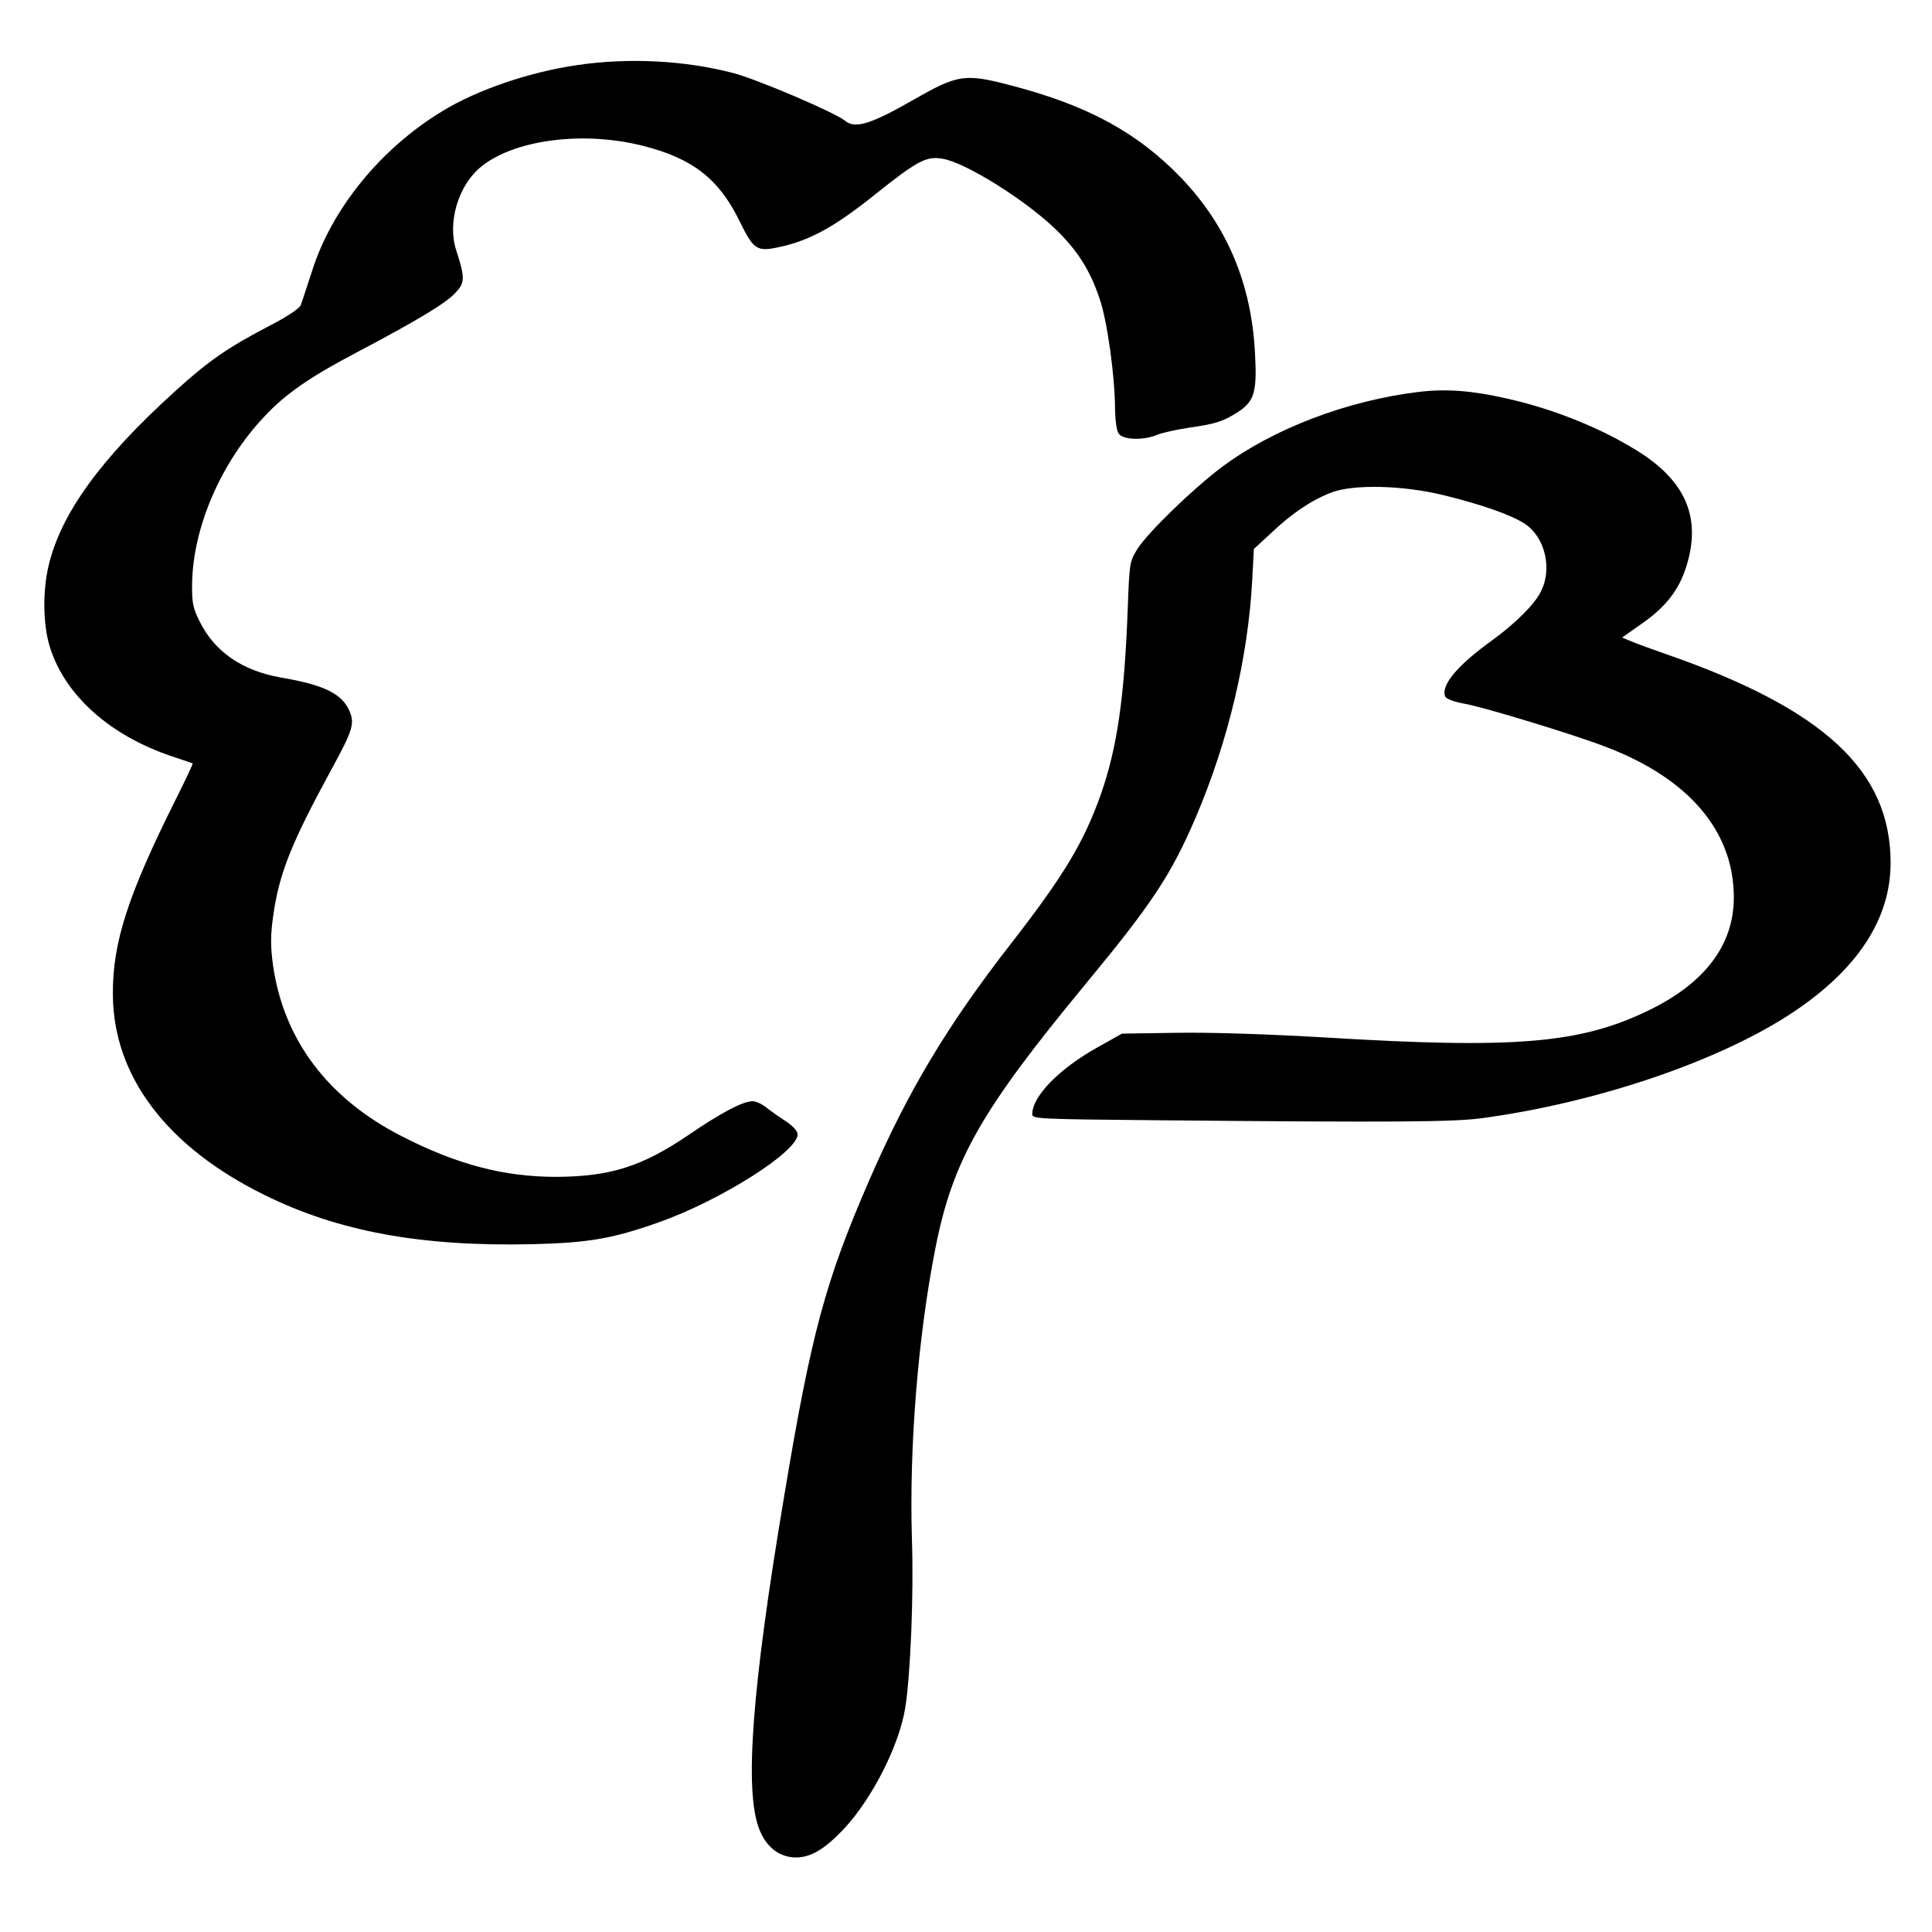
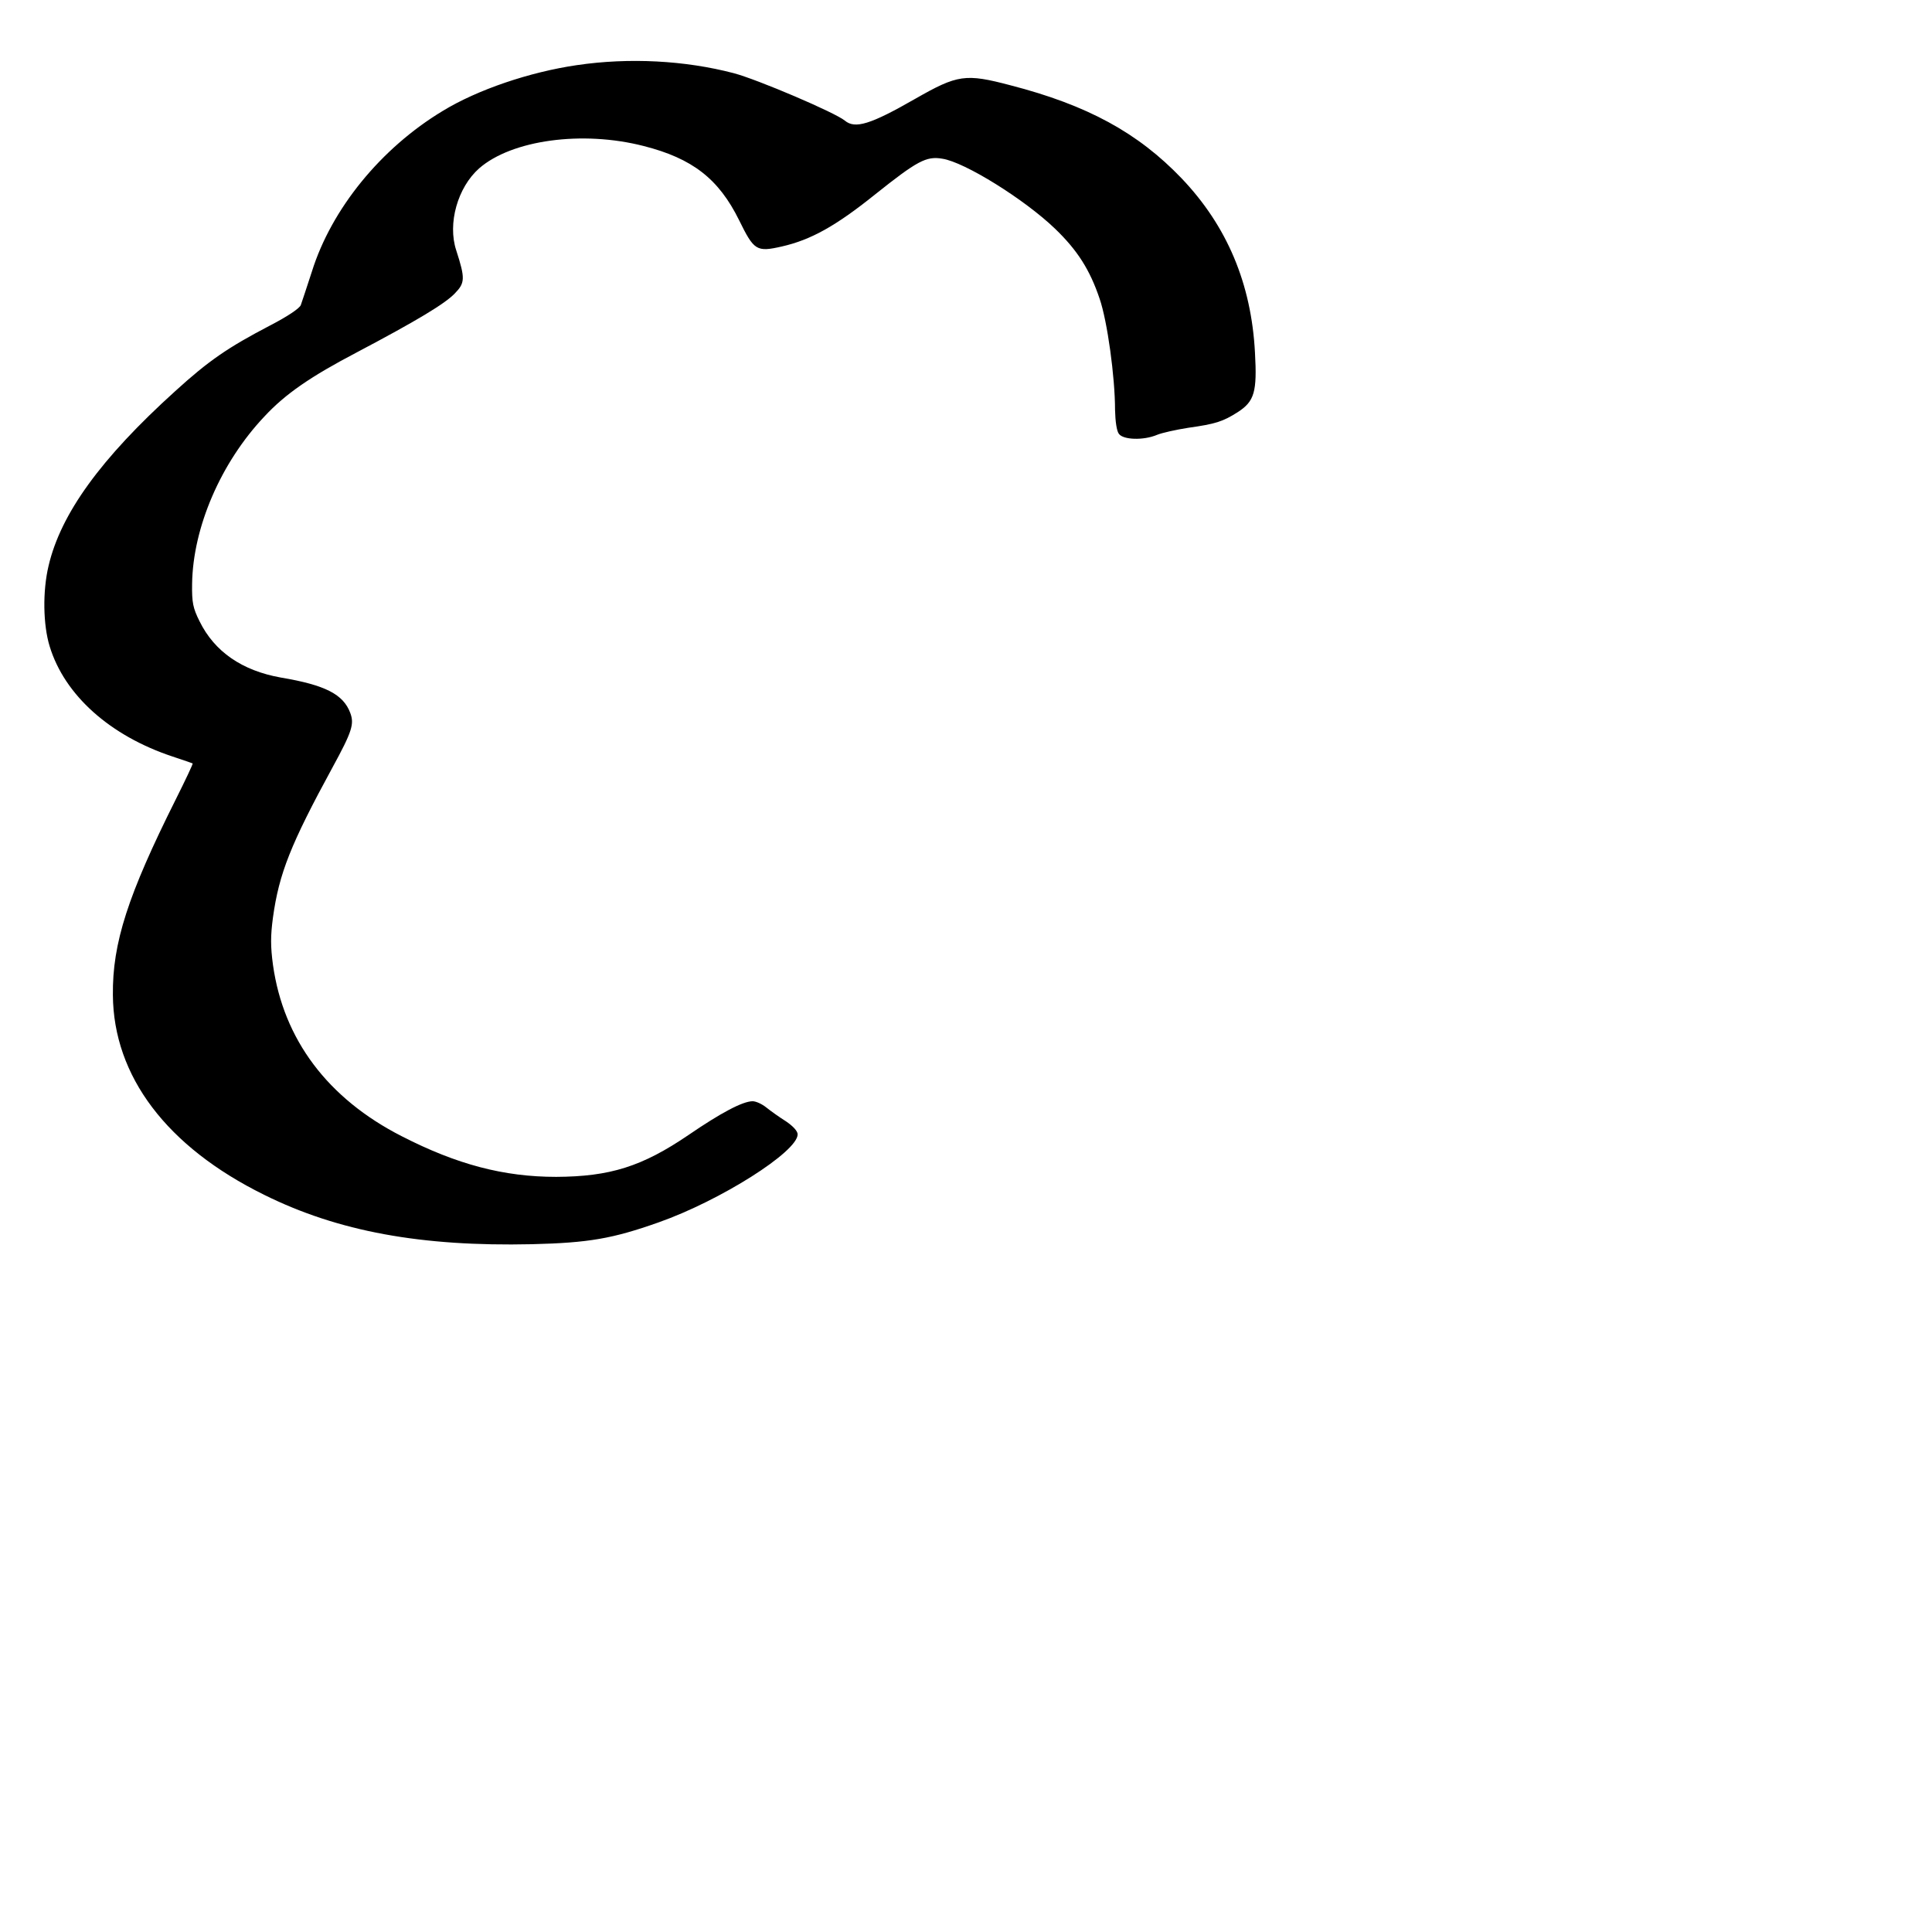
<svg xmlns="http://www.w3.org/2000/svg" version="1.0" width="700pt" height="700pt" viewBox="0 0 700 700" preserveAspectRatio="xMidYMid meet">
  <g transform="translate(0,700) scale(0.1,-0.1)" fill="#000000" stroke="none">
    <path d="M2090 6764 c-171 -25 -360 -89 -486 -166 -224 -135 -403 -355 -474 -582 -18 -55 -36 -110 -40 -121 -4 -12 -49 -42 -111 -74 -153 -80 -222 -127 -344 -238 -271 -245 -415 -445 -459 -633 -22 -92 -20 -214 4 -292 54 -177 219 -324 445 -399 39 -13 71 -24 73 -25 2 -1 -26 -60 -61 -130 -174 -348 -230 -521 -228 -709 2 -294 195 -550 548 -724 268 -133 569 -188 970 -179 206 5 292 20 459 79 224 79 504 256 504 319 0 12 -17 30 -42 47 -24 15 -56 38 -71 50 -16 13 -38 23 -50 23 -36 0 -115 -42 -232 -122 -169 -115 -285 -151 -480 -152 -190 0 -360 45 -559 147 -269 137 -429 351 -467 621 -9 67 -9 105 0 172 22 159 64 265 216 544 71 130 79 157 64 197 -25 67 -90 101 -251 128 -141 25 -241 94 -295 204 -24 48 -28 68 -27 136 3 204 104 439 262 606 76 82 168 145 336 233 216 114 319 176 354 213 37 38 38 54 5 156 -32 97 5 228 83 297 118 103 374 138 596 81 177 -45 272 -119 346 -269 54 -110 63 -116 155 -95 105 24 195 74 337 188 153 122 186 140 244 130 81 -12 299 -148 409 -254 81 -78 126 -149 161 -253 28 -81 56 -284 56 -403 1 -42 6 -77 14 -87 16 -22 89 -24 137 -4 19 8 70 19 114 26 99 14 125 22 180 57 60 39 70 73 62 215 -13 250 -101 459 -266 632 -158 165 -341 265 -620 337 -163 43 -191 39 -345 -49 -162 -93 -218 -110 -255 -79 -35 29 -316 149 -403 172 -176 46 -378 57 -568 29z" />
-     <path d="M5140 5580 c-257 -31 -524 -132 -710 -270 -106 -79 -270 -238 -309 -299 -28 -45 -29 -51 -35 -216 -12 -325 -39 -506 -97 -672 -62 -175 -135 -296 -323 -538 -233 -299 -375 -536 -516 -860 -160 -368 -211 -557 -309 -1147 -117 -696 -144 -1063 -91 -1203 25 -67 73 -104 133 -105 55 0 105 30 175 104 103 111 200 302 222 439 19 122 31 411 24 612 -10 334 22 735 86 1057 63 316 166 496 541 950 244 295 312 398 402 608 117 274 189 578 204 858 l6 113 65 60 c75 71 146 118 217 145 80 30 257 26 405 -10 138 -34 241 -70 292 -102 76 -48 104 -165 60 -249 -24 -47 -92 -114 -177 -176 -124 -89 -185 -162 -169 -202 3 -9 32 -20 72 -27 71 -13 390 -110 505 -154 306 -115 470 -308 469 -550 -1 -170 -105 -308 -307 -406 -248 -121 -484 -141 -1172 -99 -207 12 -415 19 -538 17 l-200 -3 -89 -50 c-138 -77 -236 -177 -236 -242 0 -17 21 -18 468 -22 851 -8 1052 -6 1157 7 419 56 868 208 1134 386 233 156 351 338 351 540 0 332 -239 555 -805 753 -55 19 -115 41 -134 49 l-34 14 71 50 c88 61 136 124 162 208 53 170 2 299 -158 406 -133 87 -313 162 -492 202 -127 29 -220 36 -320 24z" />
  </g>
</svg>